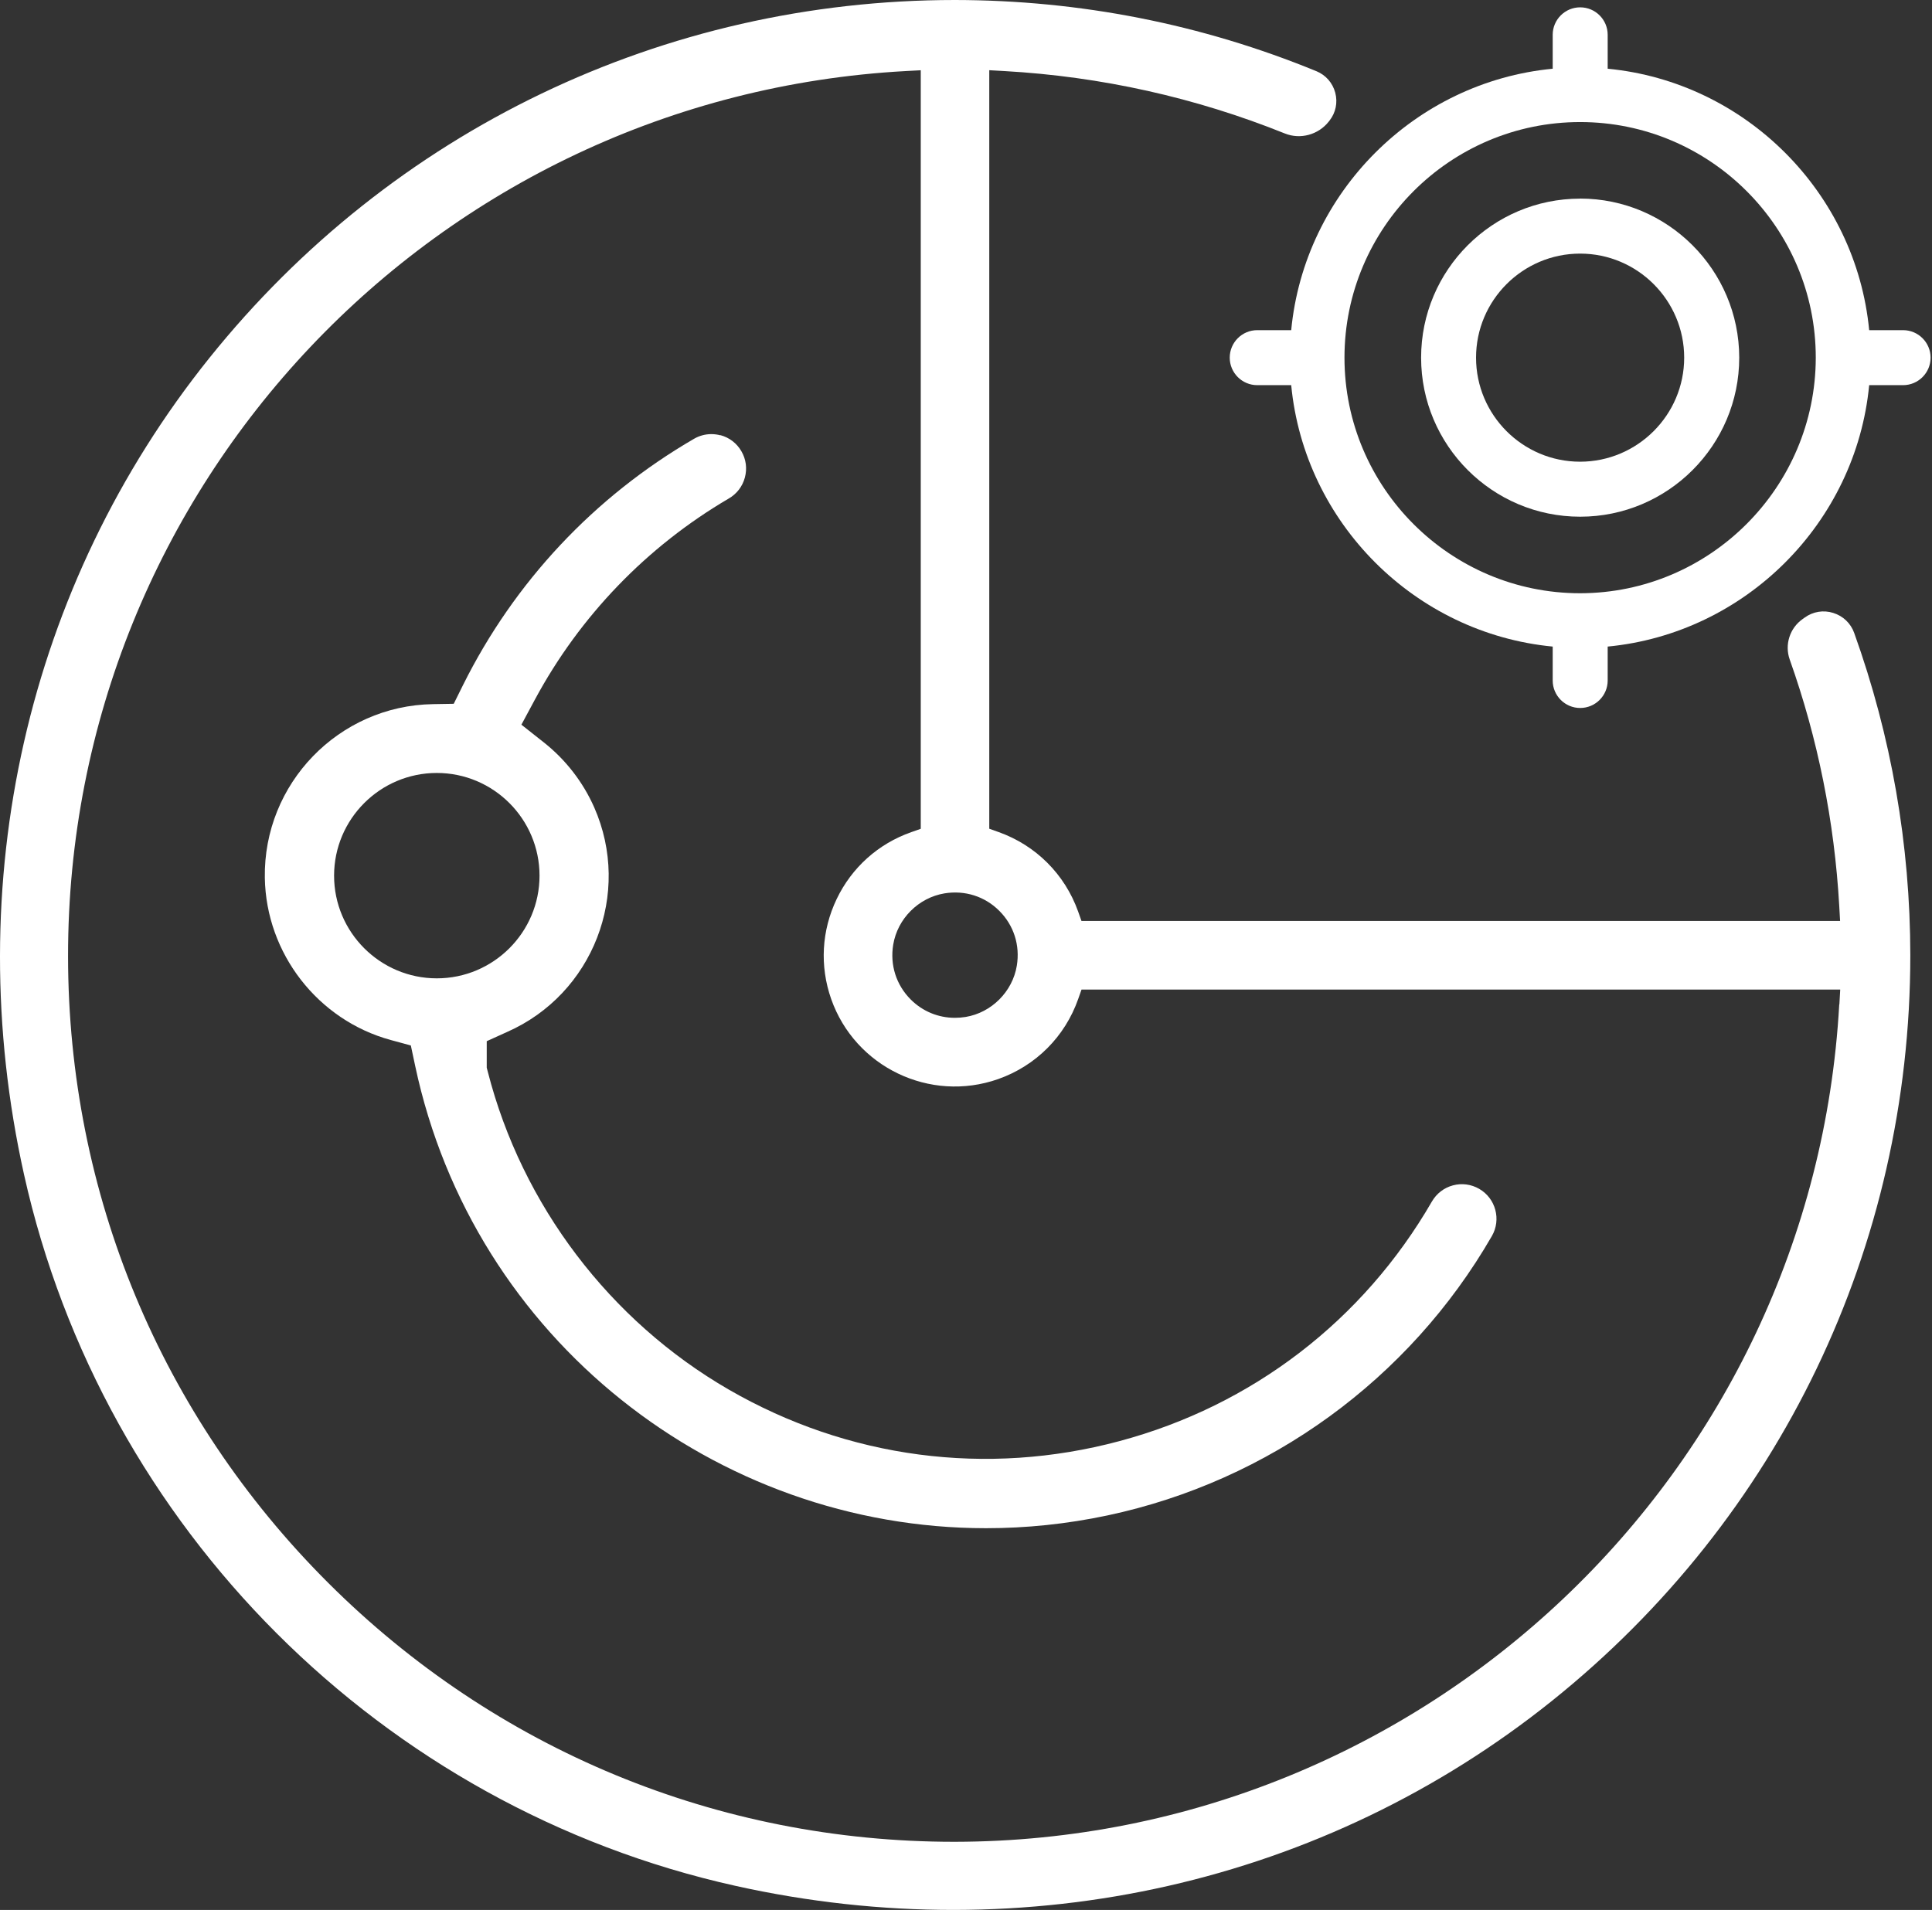
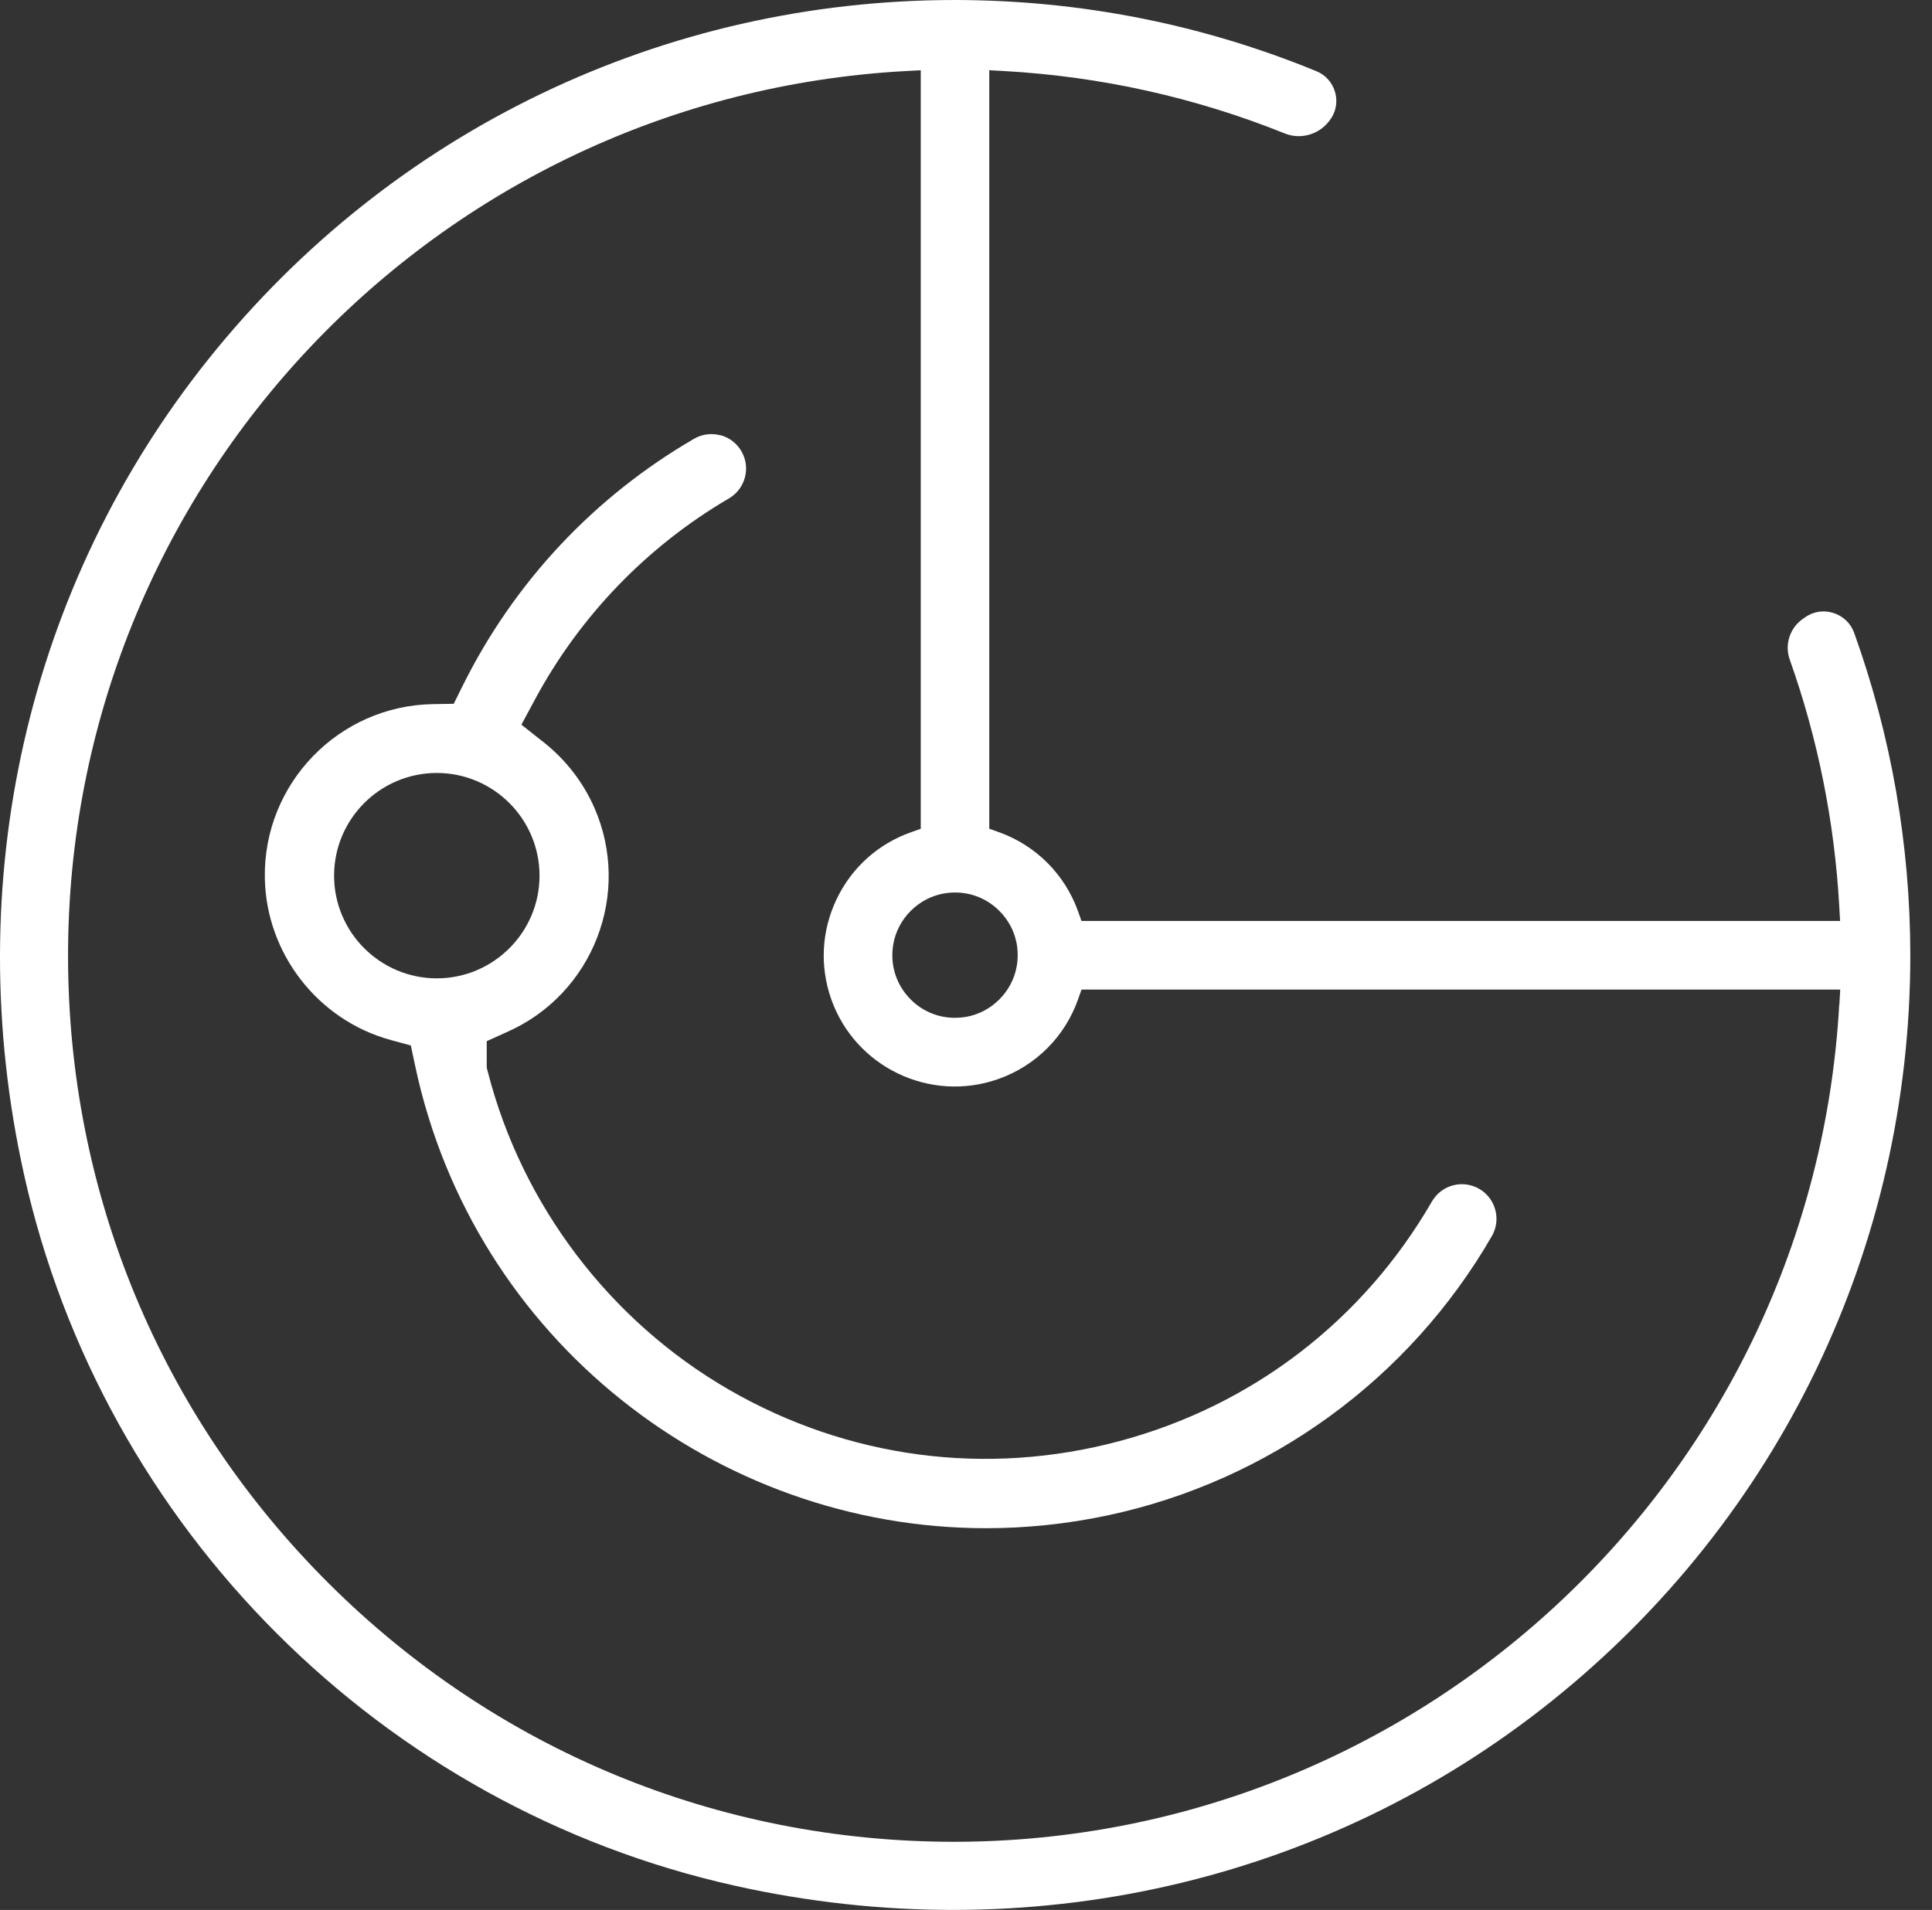
<svg xmlns="http://www.w3.org/2000/svg" width="89" height="88" viewBox="0 0 89 88" fill="none">
  <rect x="0" y="0" width="89" height="88" fill="#333333" stroke="none" />
  <path d="M33.183 20.056C33.047 20.02 32.906 20.002 32.767 20.002C32.492 20.002 32.218 20.075 31.974 20.216C27.379 22.883 23.694 26.811 21.326 31.571L20.902 32.427L19.947 32.443C15.602 32.513 12.127 36.106 12.2 40.451C12.258 43.931 14.645 47.004 18.002 47.919L18.926 48.171L19.125 49.108C21.807 61.734 33 70.412 45.423 70.412C47.268 70.412 49.142 70.221 51.018 69.823C58.466 68.24 64.919 63.551 68.724 56.953C69.164 56.192 68.902 55.215 68.141 54.776C67.772 54.564 67.343 54.506 66.932 54.616C66.521 54.726 66.178 54.99 65.963 55.359C62.794 60.842 57.683 64.765 51.565 66.4C45.449 68.039 39.061 67.196 33.576 64.027C28.091 60.858 24.045 55.522 22.472 49.385L22.422 49.194V47.972L23.359 47.548C27.319 45.802 29.119 41.162 27.374 37.203C26.858 36.033 26.055 34.999 25.052 34.206L24.019 33.39L24.644 32.228C26.712 28.384 29.797 25.183 33.563 22.974C33.942 22.757 34.204 22.412 34.314 22.001C34.424 21.59 34.369 21.161 34.154 20.792C33.942 20.423 33.597 20.159 33.186 20.049L33.183 20.056ZM24.854 40.346C24.854 42.955 22.731 45.077 20.122 45.077C17.513 45.077 15.39 42.955 15.39 40.346C15.39 37.737 17.513 35.614 20.122 35.614C22.731 35.614 24.854 37.737 24.854 40.346Z" fill="white" />
-   <path d="M87.668 15.212H86.106C85.496 8.866 80.406 3.776 74.06 3.166V1.604C74.06 0.905 73.492 0.338 72.793 0.338C72.095 0.338 71.527 0.905 71.527 1.604V3.166C65.181 3.776 60.09 8.866 59.481 15.212H57.916C57.217 15.212 56.649 15.78 56.649 16.479C56.649 17.178 57.217 17.746 57.916 17.746H59.481C60.09 24.092 65.181 29.182 71.527 29.791V31.354C71.527 32.053 72.095 32.62 72.793 32.62C73.492 32.62 74.06 32.053 74.06 31.354V29.791C80.406 29.182 85.496 24.092 86.106 17.746H87.668C88.367 17.746 88.935 17.178 88.935 16.479C88.935 15.78 88.367 15.212 87.668 15.212ZM83.646 16.479C83.638 22.456 78.77 27.326 72.791 27.334C66.806 27.334 61.935 22.464 61.935 16.479C61.935 10.494 66.806 5.624 72.791 5.624C78.776 5.624 83.646 10.494 83.646 16.479Z" fill="white" />
-   <path d="M72.792 9.152C68.752 9.152 65.465 12.438 65.465 16.479C65.465 20.52 68.752 23.807 72.792 23.807C76.833 23.807 80.12 20.52 80.12 16.476C80.115 12.441 76.828 9.152 72.792 9.149V9.152ZM77.584 16.479C77.584 19.12 75.43 21.271 72.79 21.273C70.147 21.273 67.996 19.122 67.996 16.479C67.996 13.836 70.147 11.685 72.79 11.685C75.433 11.685 77.584 13.836 77.584 16.479Z" fill="white" />
  <path d="M85.416 29.163C85.256 28.716 84.903 28.381 84.45 28.24C84 28.098 83.521 28.177 83.139 28.452L83.037 28.525C82.448 28.941 82.204 29.705 82.445 30.386C83.741 34.034 84.507 37.855 84.727 41.741L84.766 42.432H49.819L49.665 41.997C49.053 40.283 47.721 38.951 46.007 38.339L45.572 38.184V3.235L46.263 3.274C50.722 3.525 55.069 4.493 59.188 6.15C59.903 6.438 60.735 6.21 61.214 5.598L61.245 5.558C61.533 5.192 61.63 4.724 61.51 4.271C61.389 3.818 61.075 3.46 60.646 3.282C55.354 1.11 49.752 0.008 43.992 0C30.572 0 18.052 6.011 9.644 16.495C1.235 26.978 -1.876 40.691 1.107 54.116C4.729 70.404 17.594 83.272 33.882 86.891C47.307 89.877 61.023 86.766 71.506 78.357C81.987 69.949 88.001 57.429 88.001 44.01C87.996 38.914 87.124 33.921 85.416 29.163ZM46.035 41.968C46.703 42.636 46.996 43.554 46.841 44.494C46.645 45.69 45.674 46.661 44.478 46.857C44.313 46.883 44.151 46.896 43.989 46.896C43.225 46.896 42.502 46.6 41.953 46.051C41.286 45.383 40.992 44.465 41.147 43.526C41.343 42.33 42.314 41.359 43.51 41.162C44.45 41.008 45.371 41.301 46.035 41.968ZM84.727 46.279C83.518 67.876 65.626 84.824 43.992 84.861H43.958C33.066 84.861 22.826 80.624 15.116 72.927C7.398 65.223 3.143 54.975 3.135 44.07C3.117 22.38 20.067 4.462 41.725 3.274L42.416 3.237V38.187L41.979 38.341C40.459 38.875 39.239 39.969 38.543 41.421C37.847 42.874 37.755 44.509 38.289 46.03C39.391 49.165 42.84 50.822 45.978 49.72C47.713 49.11 49.058 47.765 49.668 46.03L49.822 45.593H84.772L84.733 46.284L84.727 46.279Z" fill="white" />
</svg>